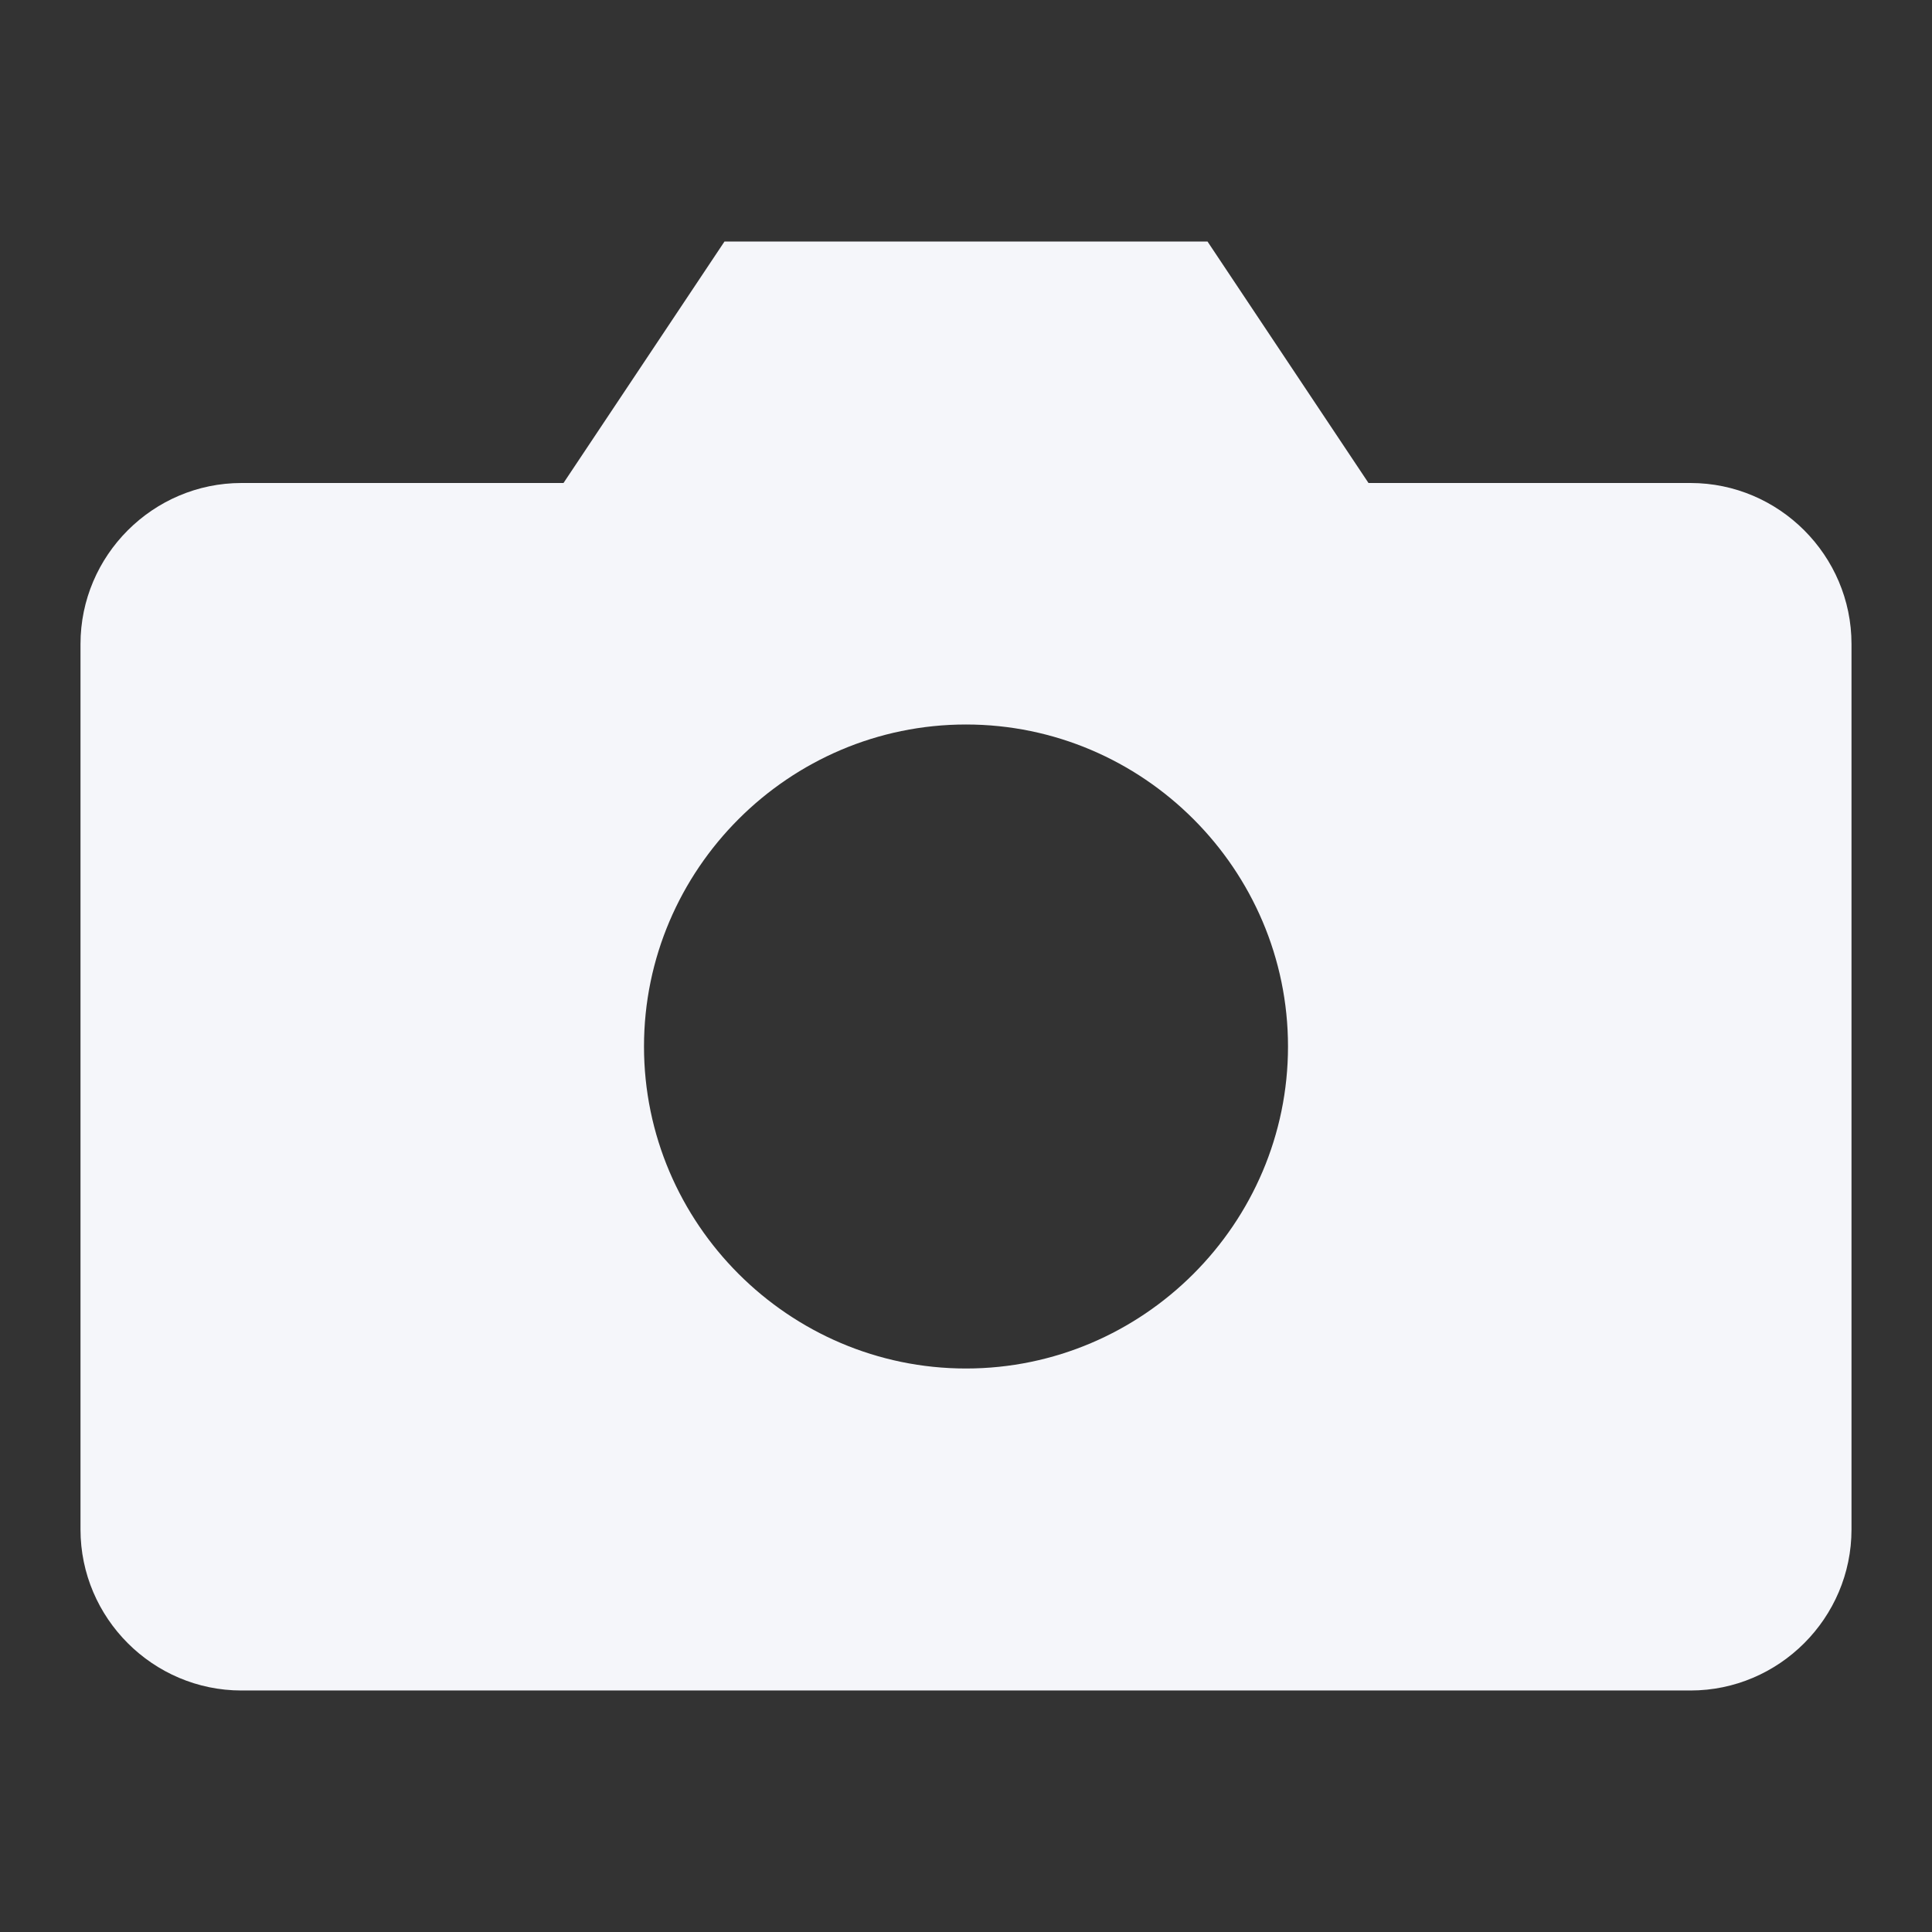
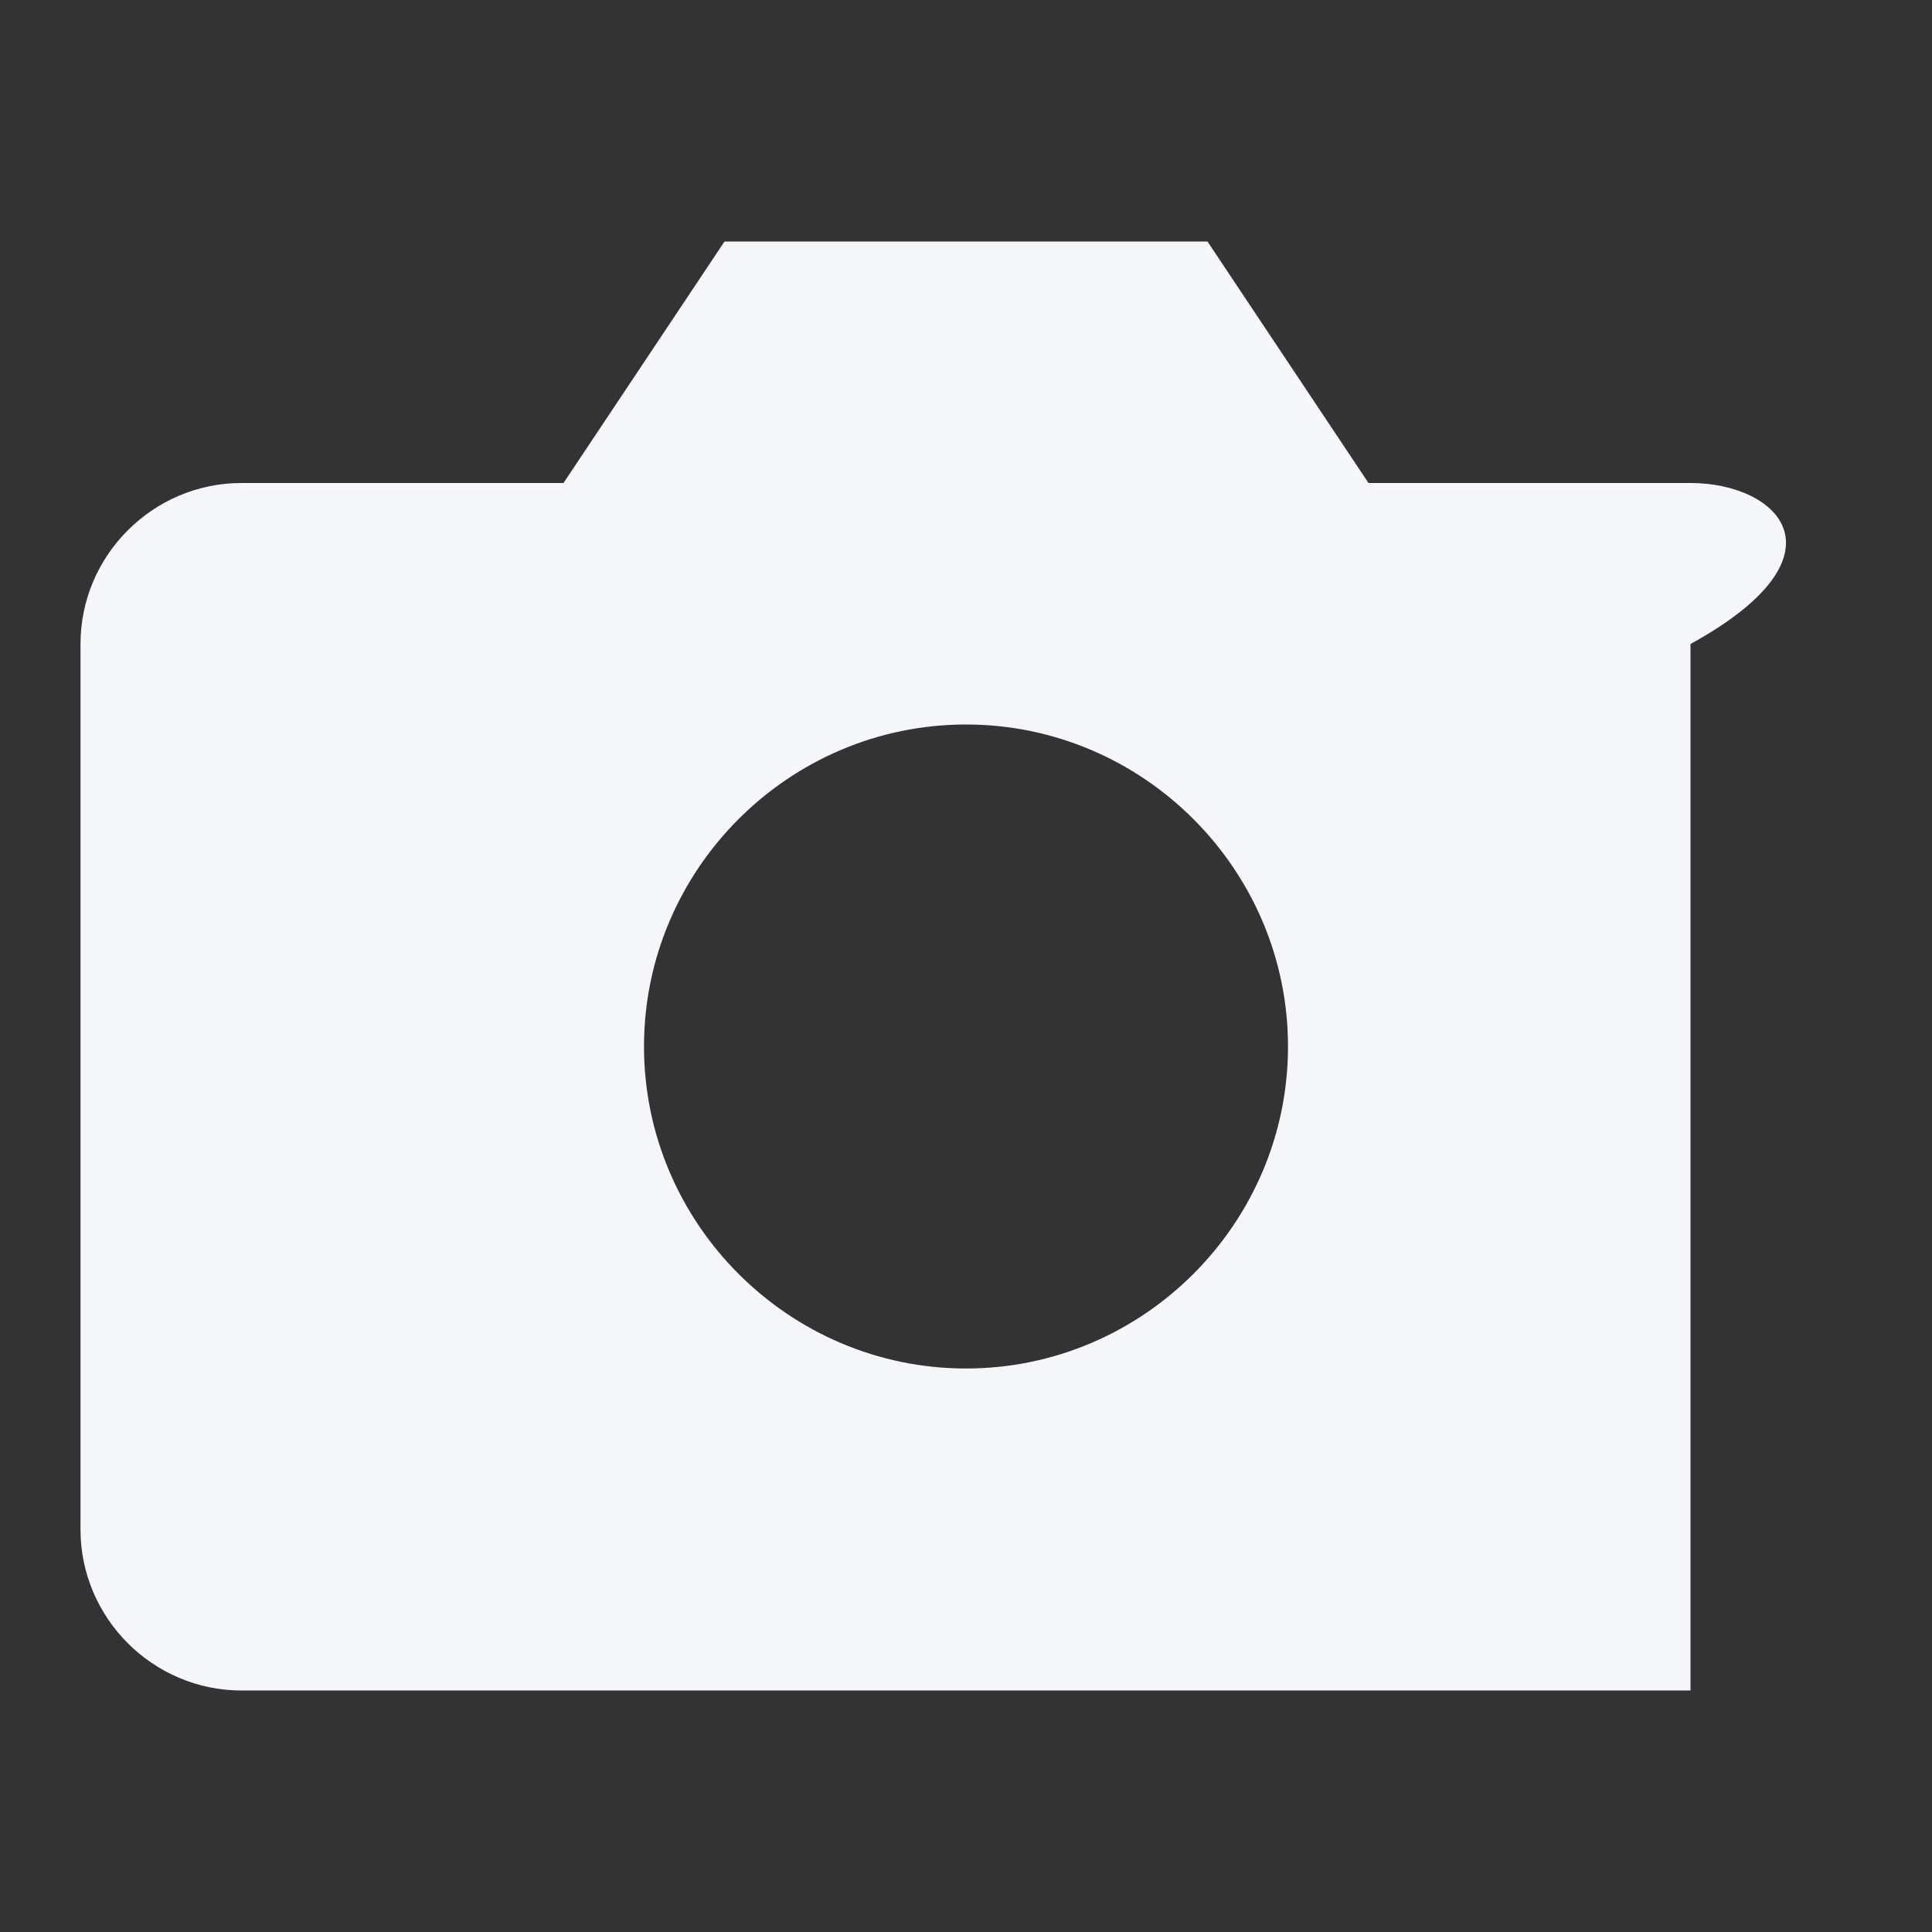
<svg xmlns="http://www.w3.org/2000/svg" version="1.1" id="Layer_1" x="0px" y="0px" width="24px" height="24px" viewBox="0 0 24 24" style="enable-background:new 0 0 24 24;" xml:space="preserve">
  <rect x="0" y="0" width="24" height="24" fill="#333333" stroke="none" />
  <style type="text/css">
	.st0{fill:#F5F6FA;}
</style>
-   <path class="st0" d="M21,6h-4l-2-3H9L7,6H3C1.9,6,1,6.9,1,8v11c0,1.1,0.9,2,2,2h18c1.1,0,2-0.9,2-2V8C23,6.9,22.1,6,21,6z M12,17  c-2.2,0-4-1.8-4-4s1.8-4,4-4s4,1.8,4,4S14.2,17,12,17z" />
+   <path class="st0" d="M21,6h-4l-2-3H9L7,6H3C1.9,6,1,6.9,1,8v11c0,1.1,0.9,2,2,2h18V8C23,6.9,22.1,6,21,6z M12,17  c-2.2,0-4-1.8-4-4s1.8-4,4-4s4,1.8,4,4S14.2,17,12,17z" />
</svg>